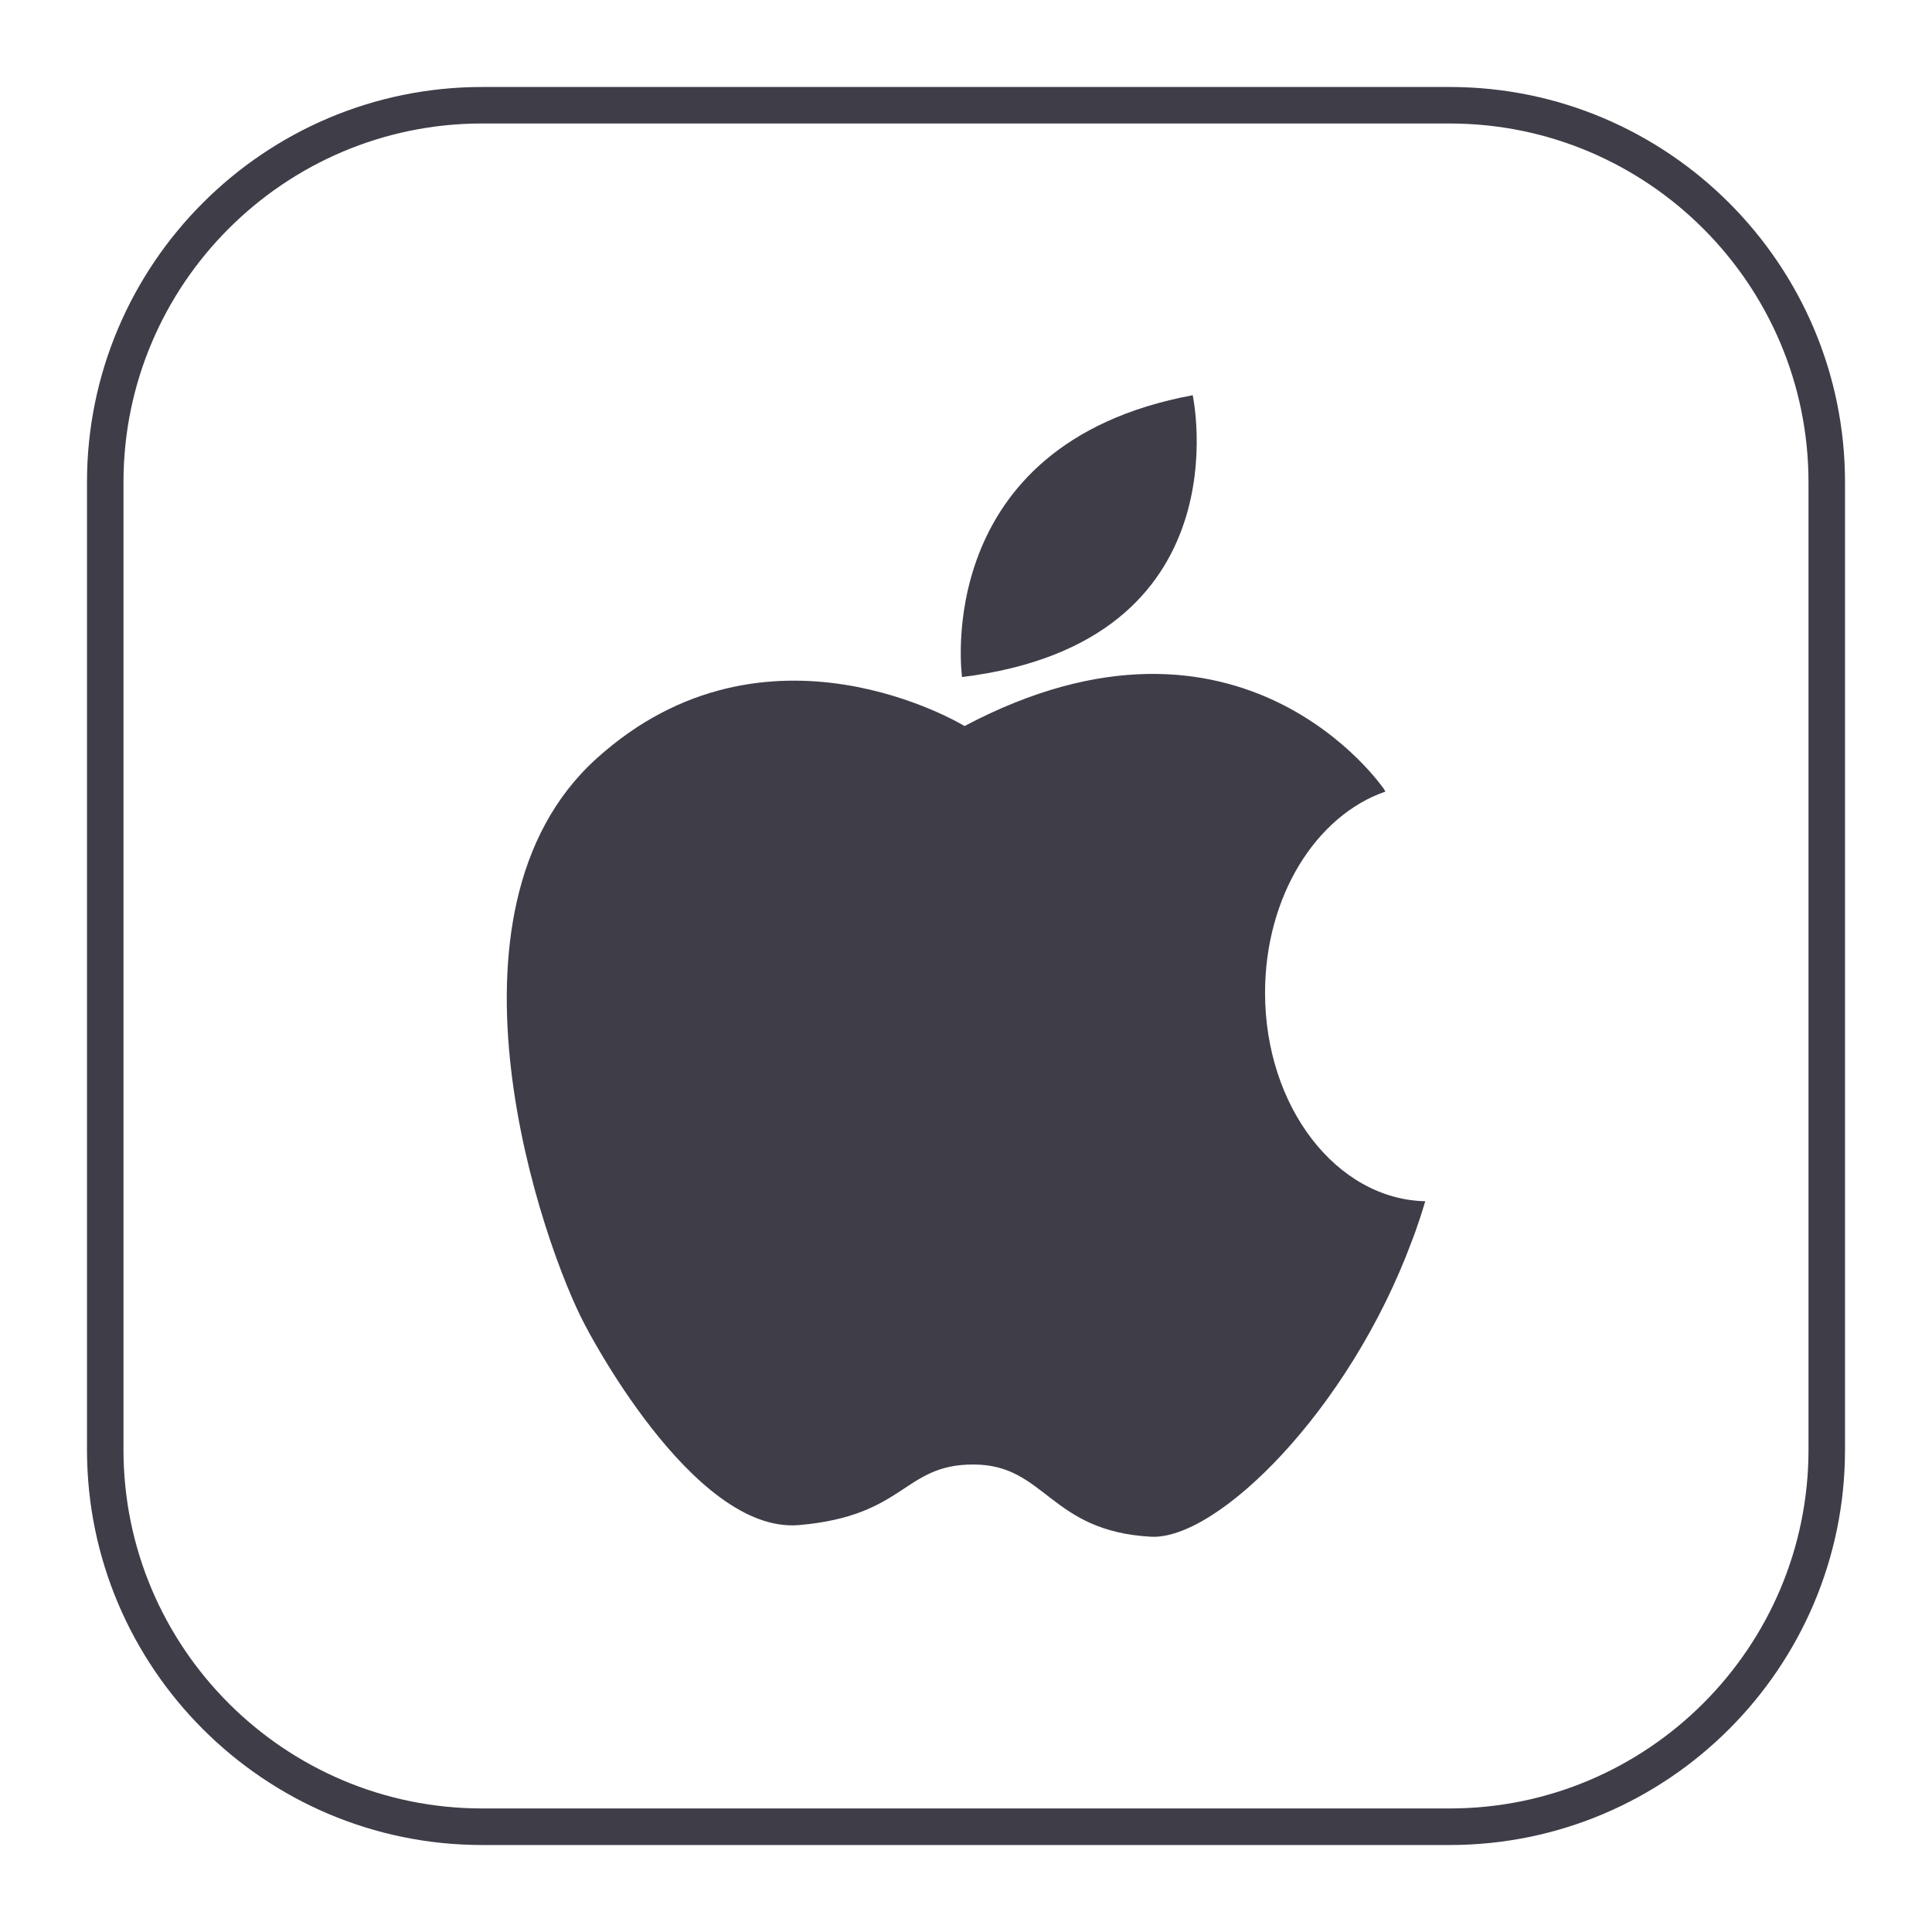
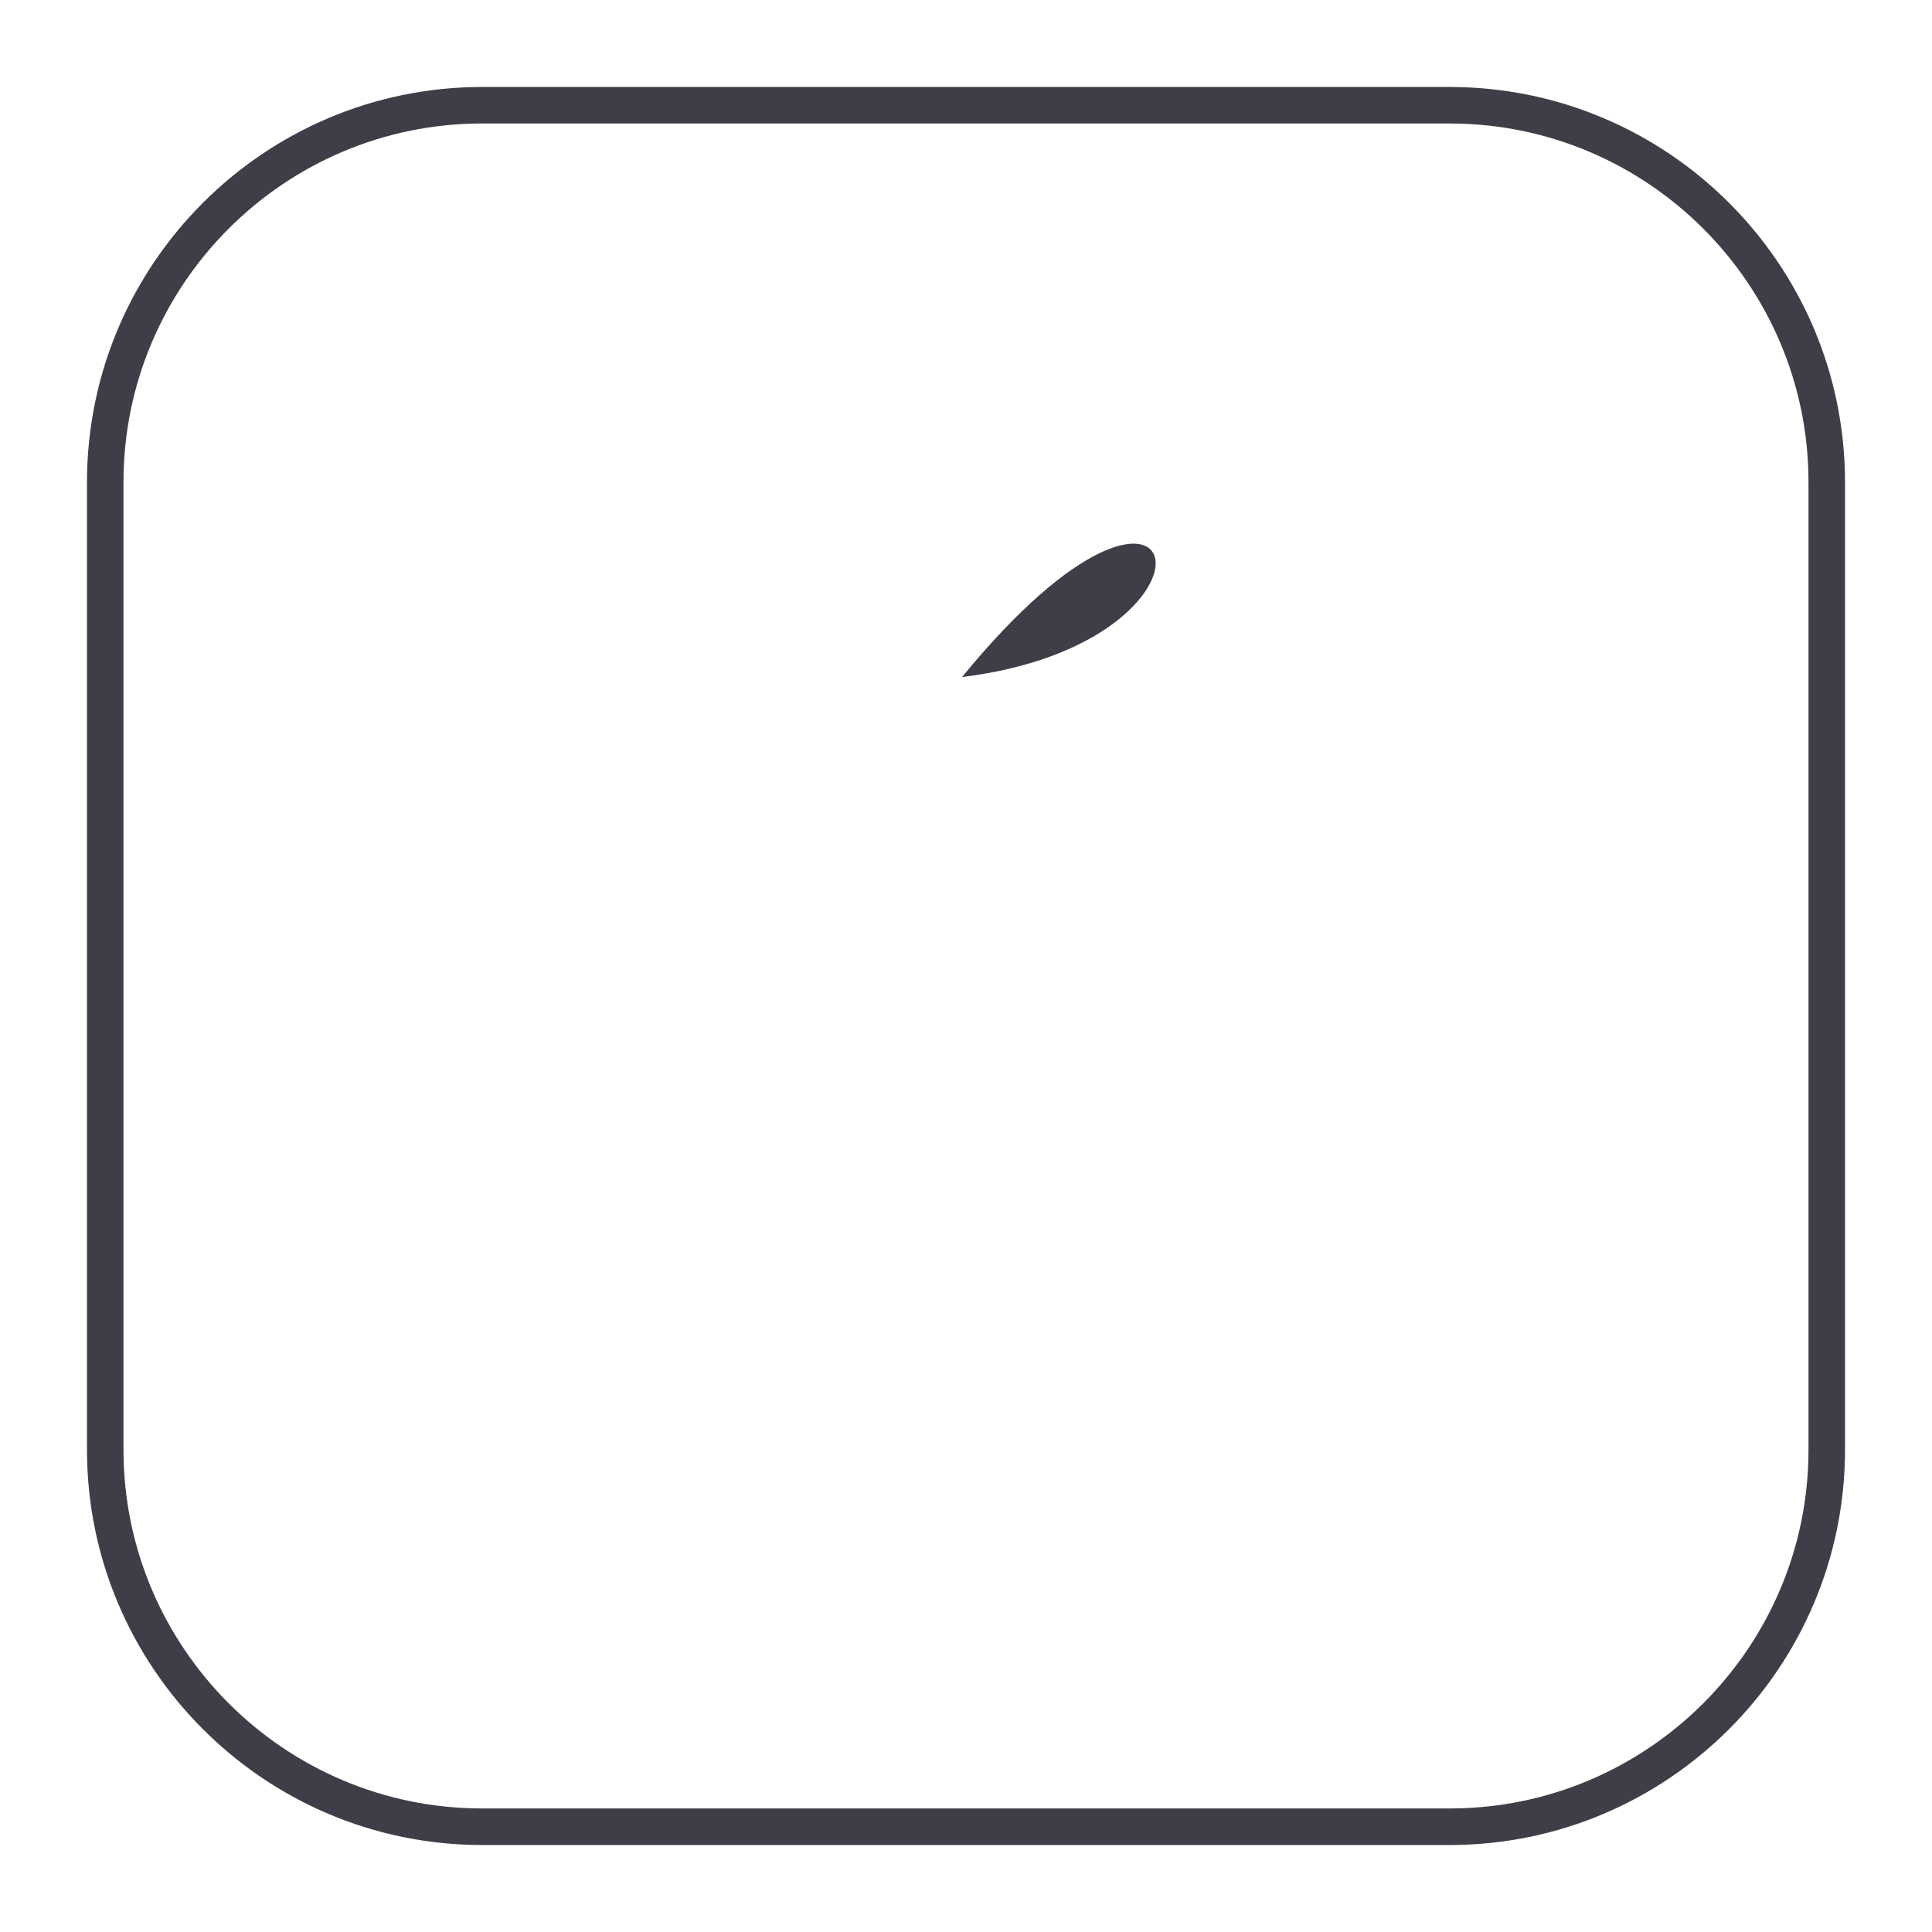
<svg xmlns="http://www.w3.org/2000/svg" version="1.1" id="Layer_1" x="0px" y="0px" width="80px" height="80px" viewBox="0 0 80 80" enable-background="new 0 0 80 80" xml:space="preserve">
  <g>
    <g>
      <path fill="#3F3D48" d="M60.031,76.398H19.963c-9.021,0-16.361-7.344-16.361-16.367V19.967c0-9.023,7.34-16.365,16.361-16.365    h40.068c9.023,0,16.367,7.342,16.367,16.365v40.064C76.398,69.055,69.055,76.398,60.031,76.398z M19.963,5.113    c-8.188,0-14.85,6.664-14.85,14.853v40.064c0,8.191,6.662,14.854,14.85,14.854h40.068c8.191,0,14.855-6.662,14.855-14.854V19.967    c0-8.189-6.664-14.853-14.855-14.853H19.963z" />
    </g>
    <g>
      <g>
-         <path fill="#3F3D48" d="M39.836,28.035c0,0-1.35-9.641,9.551-11.67C49.387,16.365,51.609,26.59,39.836,28.035z" />
+         <path fill="#3F3D48" d="M39.836,28.035C49.387,16.365,51.609,26.59,39.836,28.035z" />
      </g>
      <g>
-         <path fill="#3F3D48" d="M52.383,41.107c0-3.986,2.113-7.342,4.986-8.33c-0.019-0.037-0.045-0.072-0.066-0.108     c0,0-5.883-8.682-17.363-2.605c0,0-8.199-5.02-15.242,1.348c-7.043,6.367-2.221,20.164-0.482,23.441c0,0,4.438,8.682,8.875,8.297     s4.299-2.519,7.232-2.508c2.98,0.01,3.135,2.76,7.33,2.99c2.736,0.154,8.201-5.209,10.811-12.25c0,0,0.246-0.611,0.553-1.641     C55.338,49.658,52.383,45.828,52.383,41.107z" />
-       </g>
+         </g>
    </g>
  </g>
</svg>